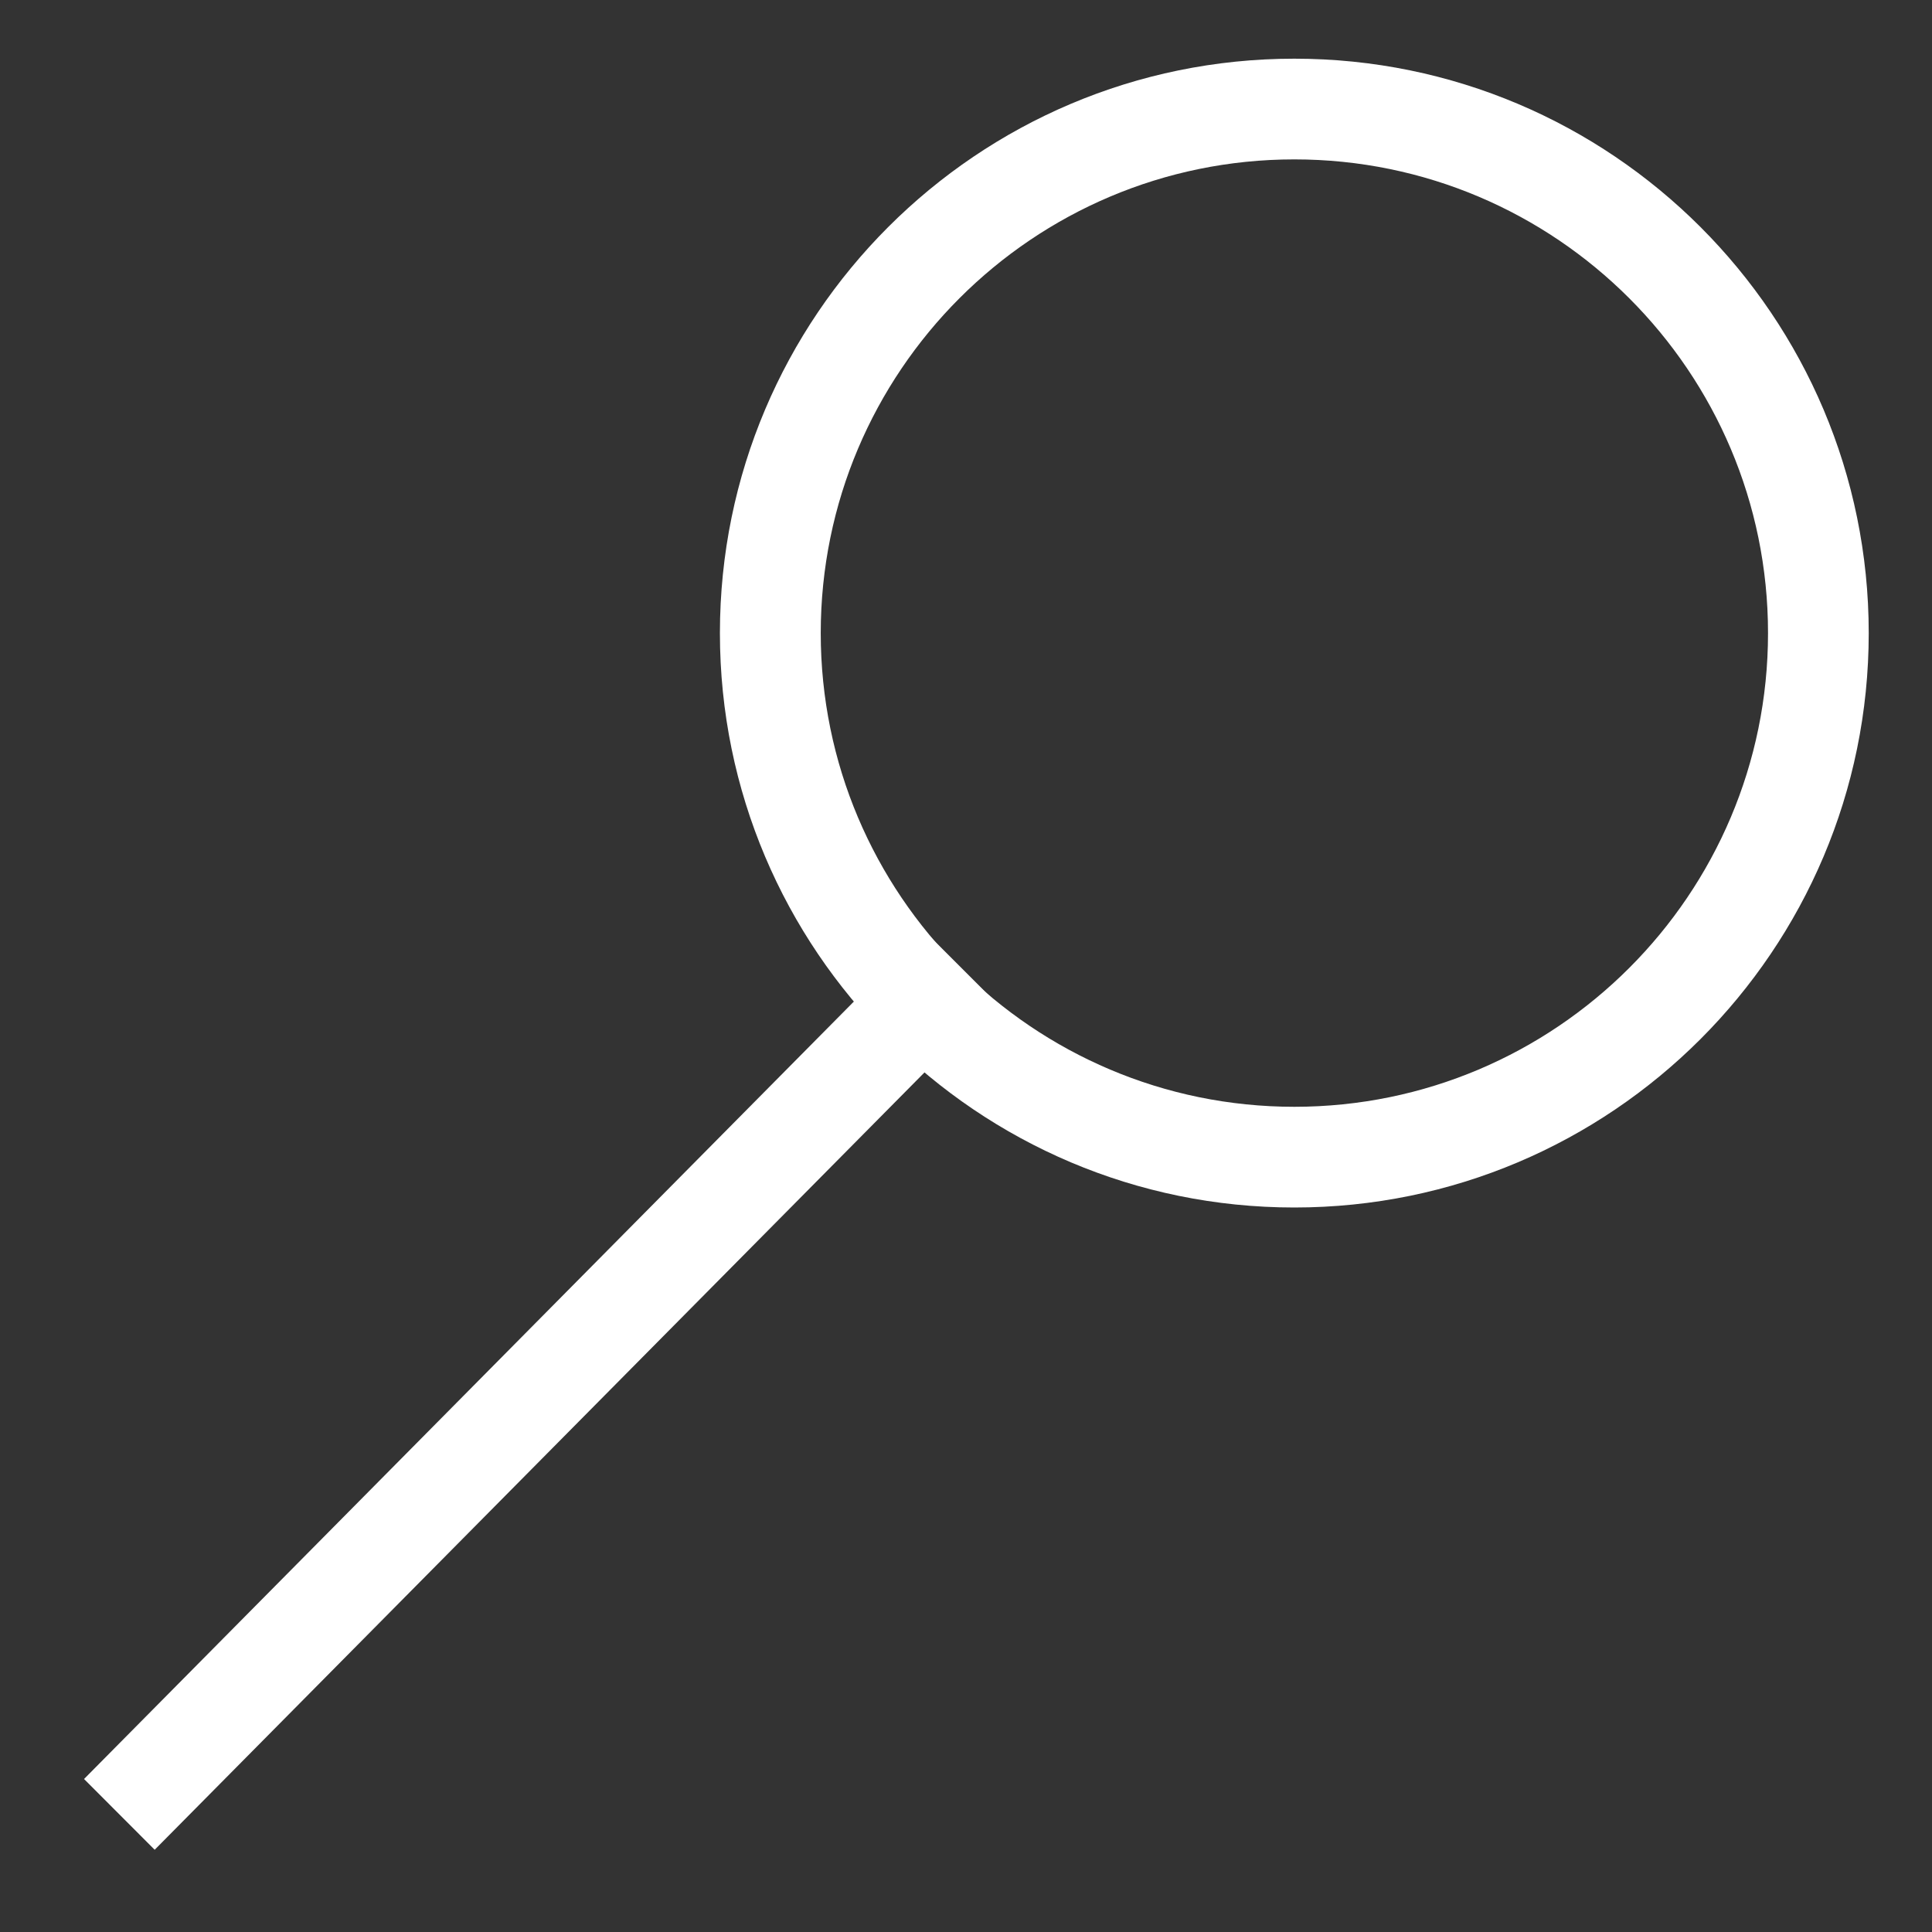
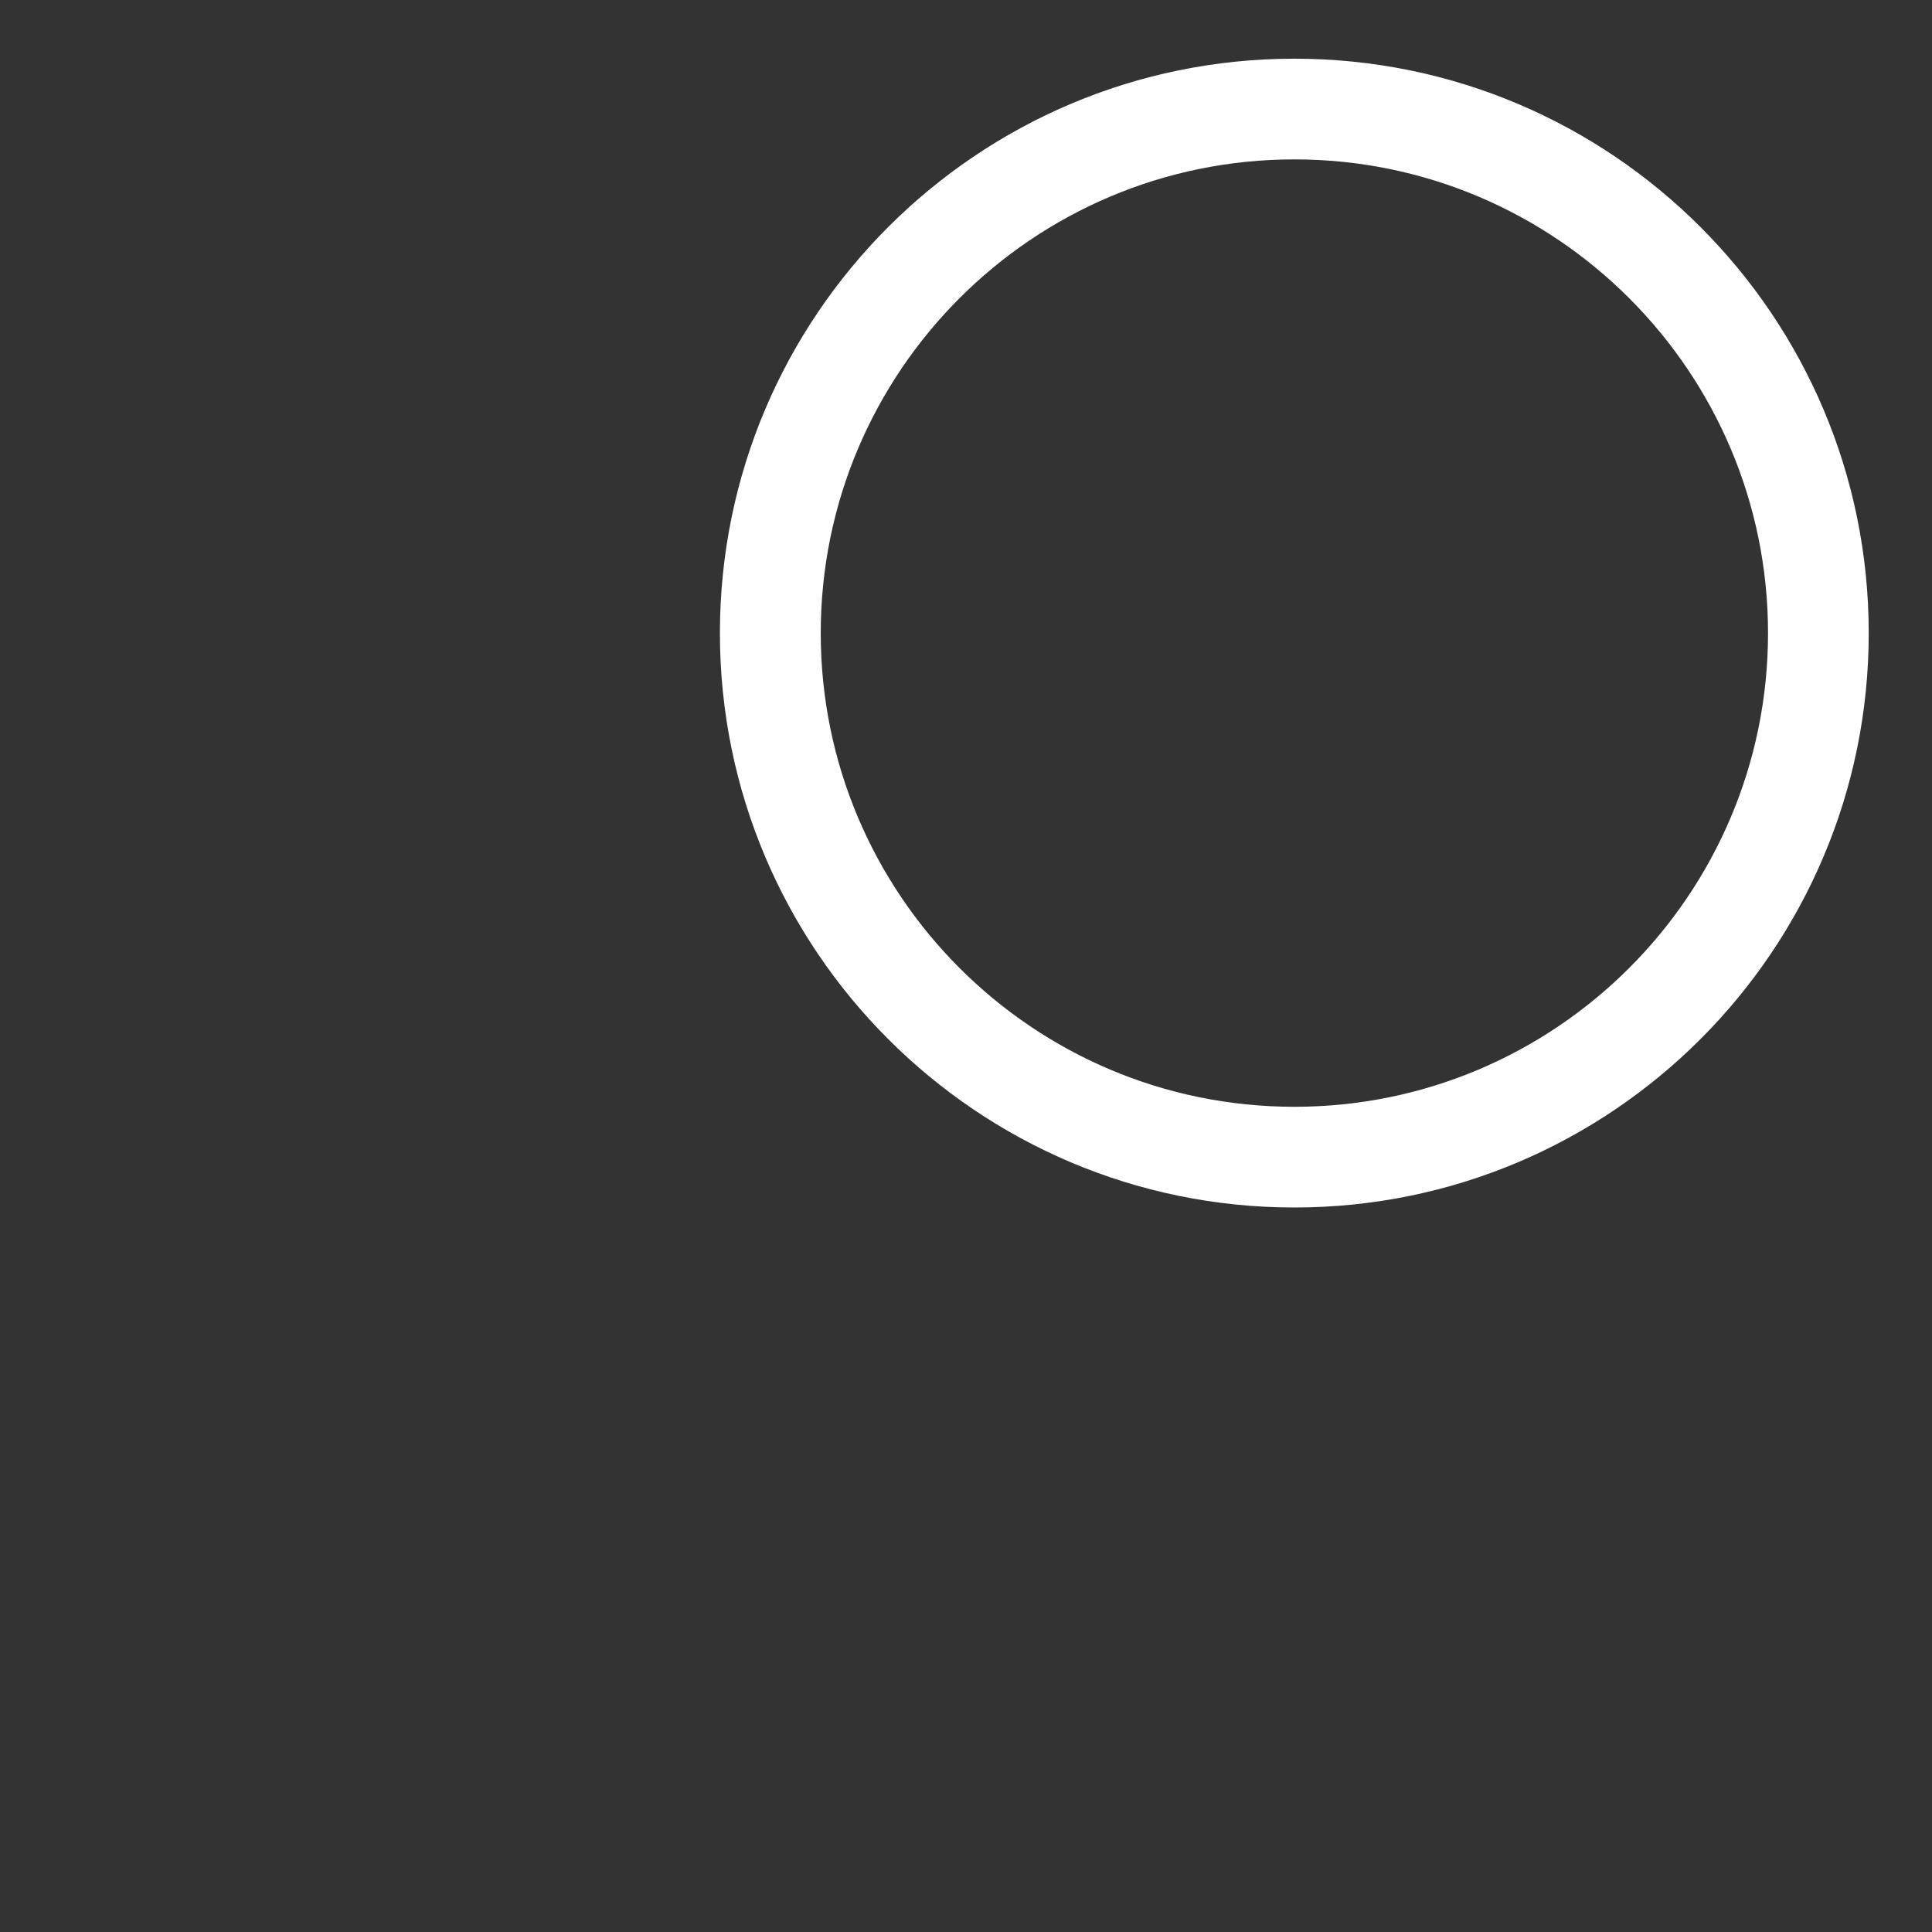
<svg xmlns="http://www.w3.org/2000/svg" width="16px" height="16px" version="1.1" xml:space="preserve" style="fill-rule:evenodd;clip-rule:evenodd;stroke-linejoin:round;stroke-miterlimit:2;">
  <rect width="100%" height="100%" fill="#333333" stroke="none" />
  <path d="M10.719,0.486c2.626,0 4.757,2.131 4.757,4.757c0,2.625 -2.131,4.757 -4.757,4.757c-2.625,0 -4.757,-2.132 -4.757,-4.757c0,-2.626 2.132,-4.757 4.757,-4.757Zm0,0.834c2.165,0 3.923,1.758 3.923,3.923c0,2.165 -1.758,3.923 -3.923,3.923c-2.165,0 -3.922,-1.758 -3.922,-3.923c0,-2.165 1.757,-3.923 3.922,-3.923Z" style="fill:#fff;" />
-   <path d="M8.239,8.293l-0.586,-0.586l-6.957,7.026l0.585,0.586l6.958,-7.026Z" style="fill:#fff;" />
</svg>